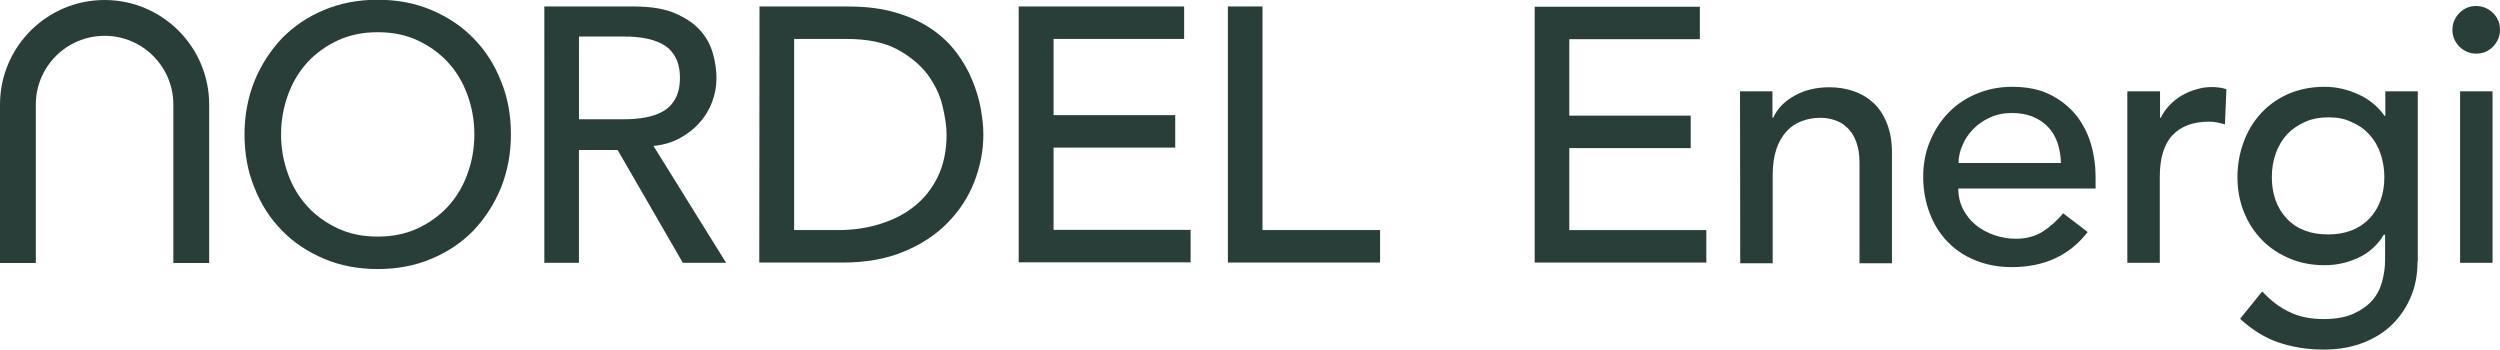
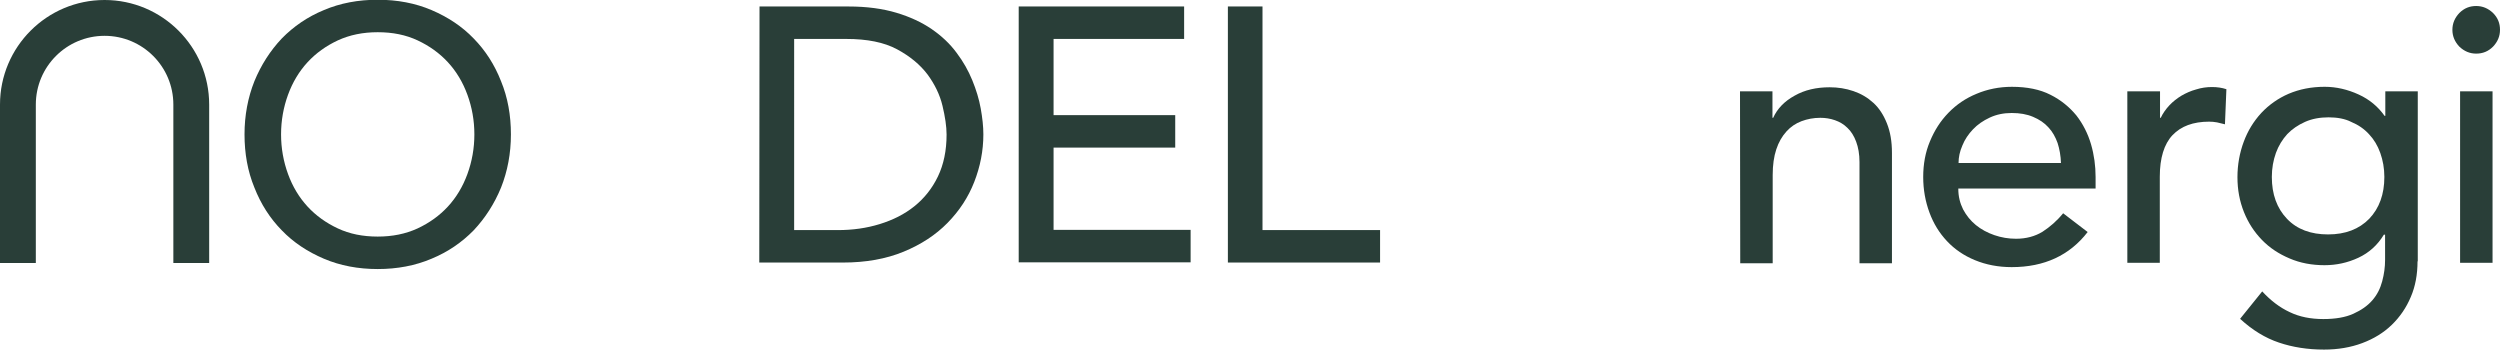
<svg xmlns="http://www.w3.org/2000/svg" version="1.1" id="Layer_1" x="0px" y="0px" viewBox="0 0 1039.8 145.4" style="enable-background:new 0 0 1039.8 145.4;" xml:space="preserve">
  <style type="text/css">
	.st0{fill:#293E38;}
</style>
  <g>
    <g>
      <g>
        <path class="st0" d="M157.1,111.9c-8.1,0-15.6-1.4-22.4-4.3c-6.8-2.9-12.7-6.8-17.5-11.8c-4.9-5-8.7-10.9-11.4-17.8     c-2.8-6.8-4.1-14.2-4.1-22.1c0-7.9,1.4-15.3,4.1-22.1c2.8-6.8,6.6-12.7,11.4-17.8c4.9-5,10.7-9,17.5-11.8     c6.8-2.9,14.3-4.3,22.4-4.3s15.6,1.4,22.4,4.3C186.3,7.1,192.2,11,197,16c4.9,5,8.7,10.9,11.4,17.8c2.8,6.8,4.1,14.2,4.1,22.1     c0,7.9-1.4,15.3-4.1,22.1c-2.8,6.8-6.6,12.7-11.4,17.8c-4.9,5-10.7,9-17.5,11.8C172.7,110.5,165.2,111.9,157.1,111.9z      M157.1,98.4c6.1,0,11.6-1.1,16.6-3.4c4.9-2.3,9.1-5.3,12.6-9.1s6.2-8.3,8.1-13.5s2.9-10.7,2.9-16.5s-1-11.3-2.9-16.5     s-4.6-9.7-8.1-13.5s-7.7-6.8-12.6-9.1s-10.4-3.4-16.6-3.4c-6.1,0-11.6,1.1-16.6,3.4c-4.9,2.3-9.1,5.3-12.6,9.1s-6.2,8.3-8.1,13.5     s-2.9,10.7-2.9,16.5s1,11.3,2.9,16.5s4.6,9.7,8.1,13.5s7.7,6.8,12.6,9.1C145.4,97.3,150.9,98.4,157.1,98.4z" />
-         <path class="st0" d="M226.3,2.7h37.5c6.8,0,12.4,0.9,16.9,2.8c4.4,1.9,7.9,4.2,10.5,7.1c2.6,2.9,4.3,6.1,5.3,9.6     c1,3.6,1.5,7,1.5,10.3c0,3.4-0.6,6.7-1.8,9.9c-1.2,3.2-2.9,6-5.2,8.6c-2.3,2.6-5,4.7-8.3,6.5s-6.9,2.8-10.9,3.2l30.2,48.6h-18     l-27.1-46.9h-16.1v46.9h-14.4V2.7H226.3z M240.8,49.6h19c2.8,0,5.6-0.2,8.4-0.7s5.2-1.3,7.4-2.5c2.2-1.2,3.9-2.9,5.2-5.2     c1.3-2.3,2-5.2,2-8.8s-0.7-6.5-2-8.8s-3-4-5.2-5.2s-4.6-2-7.4-2.5s-5.5-0.7-8.4-0.7h-19V49.6z" />
        <path class="st0" d="M315.9,2.7H353c7.5,0,14.1,0.9,19.8,2.6c5.7,1.7,10.6,4,14.7,6.8c4.2,2.9,7.6,6.1,10.4,9.9     c2.8,3.7,4.9,7.5,6.5,11.4s2.8,7.8,3.5,11.7s1.1,7.5,1.1,10.8c0,6.8-1.3,13.4-3.8,19.8c-2.5,6.4-6.2,12-11.1,17     c-4.9,5-11,9-18.3,12s-15.7,4.5-25.2,4.5h-34.8L315.9,2.7L315.9,2.7z M330.3,95.7h18.2c6.1,0,11.9-0.8,17.4-2.5     s10.3-4.1,14.4-7.4c4.1-3.3,7.4-7.4,9.8-12.4c2.4-5,3.6-10.8,3.6-17.4c0-3.4-0.6-7.4-1.7-12c-1.1-4.6-3.2-8.9-6.2-13     c-3.1-4.1-7.3-7.6-12.7-10.5c-5.4-2.9-12.4-4.3-21.1-4.3h-21.7L330.3,95.7L330.3,95.7z" />
        <path class="st0" d="M423.7,2.7h68.8v13.5h-54.3v31.7h50.6v13.5h-50.6v34.2h57v13.5h-71.5V2.7z" />
        <path class="st0" d="M510.7,2.7h14.4v93H574v13.5h-63.3V2.7z" />
        <g>
          <path class="st0" d="M86.9,109.4H72.1V43.5c0-15.8-12.8-28.6-28.6-28.6S14.9,27.7,14.9,43.5v65.9H0V43.5C0,19.5,19.5,0,43.5,0      S87,19.5,87,43.5v65.9H86.9z" />
        </g>
      </g>
      <g>
-         <path class="st0" d="M638.3,2.8H707v13.5h-54.3v31.8h50.5v13.5h-50.5v34.1h57v13.5h-71.4V2.8z" />
        <path class="st0" d="M723.7,38h13.5v11h0.3c1.7-3.8,4.7-6.9,8.9-9.2c4.2-2.4,9.1-3.5,14.6-3.5c3.4,0,6.7,0.5,9.9,1.6     s5.9,2.7,8.3,4.9c2.4,2.2,4.2,5,5.6,8.5c1.4,3.5,2.1,7.5,2.1,12.3v45.9h-13.5V67.4c0-3.3-0.5-6.1-1.4-8.5s-2.1-4.3-3.6-5.7     c-1.5-1.5-3.2-2.5-5.2-3.2s-4-1-6.1-1c-2.8,0-5.4,0.5-7.8,1.4c-2.4,0.9-4.5,2.3-6.3,4.3s-3.2,4.4-4.2,7.4s-1.5,6.6-1.5,10.7v36.7     h-13.5L723.7,38L723.7,38z" />
        <path class="st0" d="M814.5,78.6c0,3.1,0.7,5.9,2,8.5c1.4,2.6,3.1,4.7,5.3,6.5s4.8,3.2,7.7,4.2s5.9,1.5,9,1.5c4.2,0,7.9-1,11-2.9     c3.1-2,6-4.5,8.6-7.7l10.2,7.8c-7.5,9.7-18,14.6-31.6,14.6c-5.6,0-10.7-1-15.3-2.9s-8.4-4.5-11.6-7.9c-3.2-3.4-5.6-7.3-7.3-11.9     c-1.7-4.6-2.6-9.5-2.6-14.8s0.9-10.3,2.8-14.8c1.9-4.6,4.4-8.5,7.7-11.9s7.1-6,11.7-7.9c4.5-1.9,9.4-2.9,14.7-2.9     c6.3,0,11.7,1.1,16,3.3c4.4,2.2,7.9,5.1,10.8,8.6c2.8,3.6,4.8,7.6,6.1,12c1.3,4.5,1.9,9,1.9,13.6v4.8h-57.1V78.6z M857.2,67.8     c-0.1-3-0.6-5.8-1.4-8.3c-0.9-2.5-2.1-4.7-3.8-6.5c-1.7-1.9-3.8-3.3-6.4-4.4c-2.6-1.1-5.5-1.6-8.9-1.6c-3.3,0-6.3,0.6-9.1,1.9     c-2.8,1.3-5.1,2.9-7,4.9s-3.4,4.2-4.4,6.7c-1.1,2.5-1.6,4.9-1.6,7.3L857.2,67.8L857.2,67.8z" />
        <path class="st0" d="M884.9,38h13.5v11h0.3c0.9-1.9,2.1-3.6,3.6-5.2c1.5-1.6,3.2-2.9,5-4c1.9-1.1,3.9-2,6.1-2.6     c2.2-0.7,4.4-1,6.6-1s4.2,0.3,6,0.9l-0.6,14.6c-1.1-0.3-2.2-0.5-3.3-0.8c-1.1-0.2-2.2-0.3-3.3-0.3c-6.6,0-11.7,1.9-15.2,5.6     c-3.5,3.7-5.3,9.5-5.3,17.3v35.8h-13.5V38H884.9z" />
        <path class="st0" d="M1005.5,108.7c0,5.4-0.9,10.4-2.8,14.8c-1.9,4.5-4.5,8.3-7.9,11.6s-7.5,5.8-12.3,7.6     c-4.8,1.8-10.1,2.7-15.9,2.7c-6.8,0-13.1-1-18.7-2.9c-5.7-1.9-11.1-5.2-16.2-9.9l9.2-11.4c3.5,3.8,7.3,6.7,11.4,8.6     c4.1,2,8.8,2.9,14,2.9c5,0,9.2-0.7,12.5-2.2s5.9-3.3,7.9-5.6c2-2.3,3.3-4.9,4.1-7.9c0.8-3,1.2-5.9,1.2-8.9V97.6h-0.5     c-2.6,4.3-6.1,7.5-10.6,9.6s-9.2,3.1-14.1,3.1c-5.2,0-10.1-0.9-14.5-2.8c-4.5-1.9-8.3-4.4-11.5-7.7s-5.7-7.1-7.5-11.6     s-2.7-9.3-2.7-14.5s0.9-10.1,2.6-14.7c1.7-4.6,4.1-8.5,7.3-12c3.2-3.4,7-6.1,11.4-8c4.5-1.9,9.4-2.9,15-2.9     c4.8,0,9.5,1.1,14.1,3.2c4.6,2.1,8.1,5.1,10.8,8.9h0.3V38h13.5v70.7H1005.5z M968.5,48.8c-3.6,0-6.9,0.6-9.8,1.9     c-2.9,1.3-5.4,3-7.4,5.1c-2,2.2-3.6,4.8-4.7,7.8c-1.1,3.1-1.7,6.4-1.7,10c0,7.2,2.1,13,6.3,17.4c4.2,4.4,9.9,6.5,17.1,6.5     s12.9-2.2,17.1-6.5c4.2-4.4,6.3-10.2,6.3-17.4c0-3.6-0.6-6.9-1.7-10s-2.7-5.7-4.7-7.8c-2-2.2-4.5-3.9-7.4-5.1     C975.4,49.4,972.1,48.8,968.5,48.8z" />
        <path class="st0" d="M1020,12.4c0-2.7,1-5,2.9-7c2-2,4.3-2.9,7-2.9s5,1,7,2.9c2,2,2.9,4.3,2.9,7s-1,5-2.9,7c-2,2-4.3,2.9-7,2.9     s-5-1-7-2.9C1021,17.4,1020,15.1,1020,12.4z M1023.2,38h13.5v71.3h-13.5V38z" />
      </g>
    </g>
  </g>
</svg>